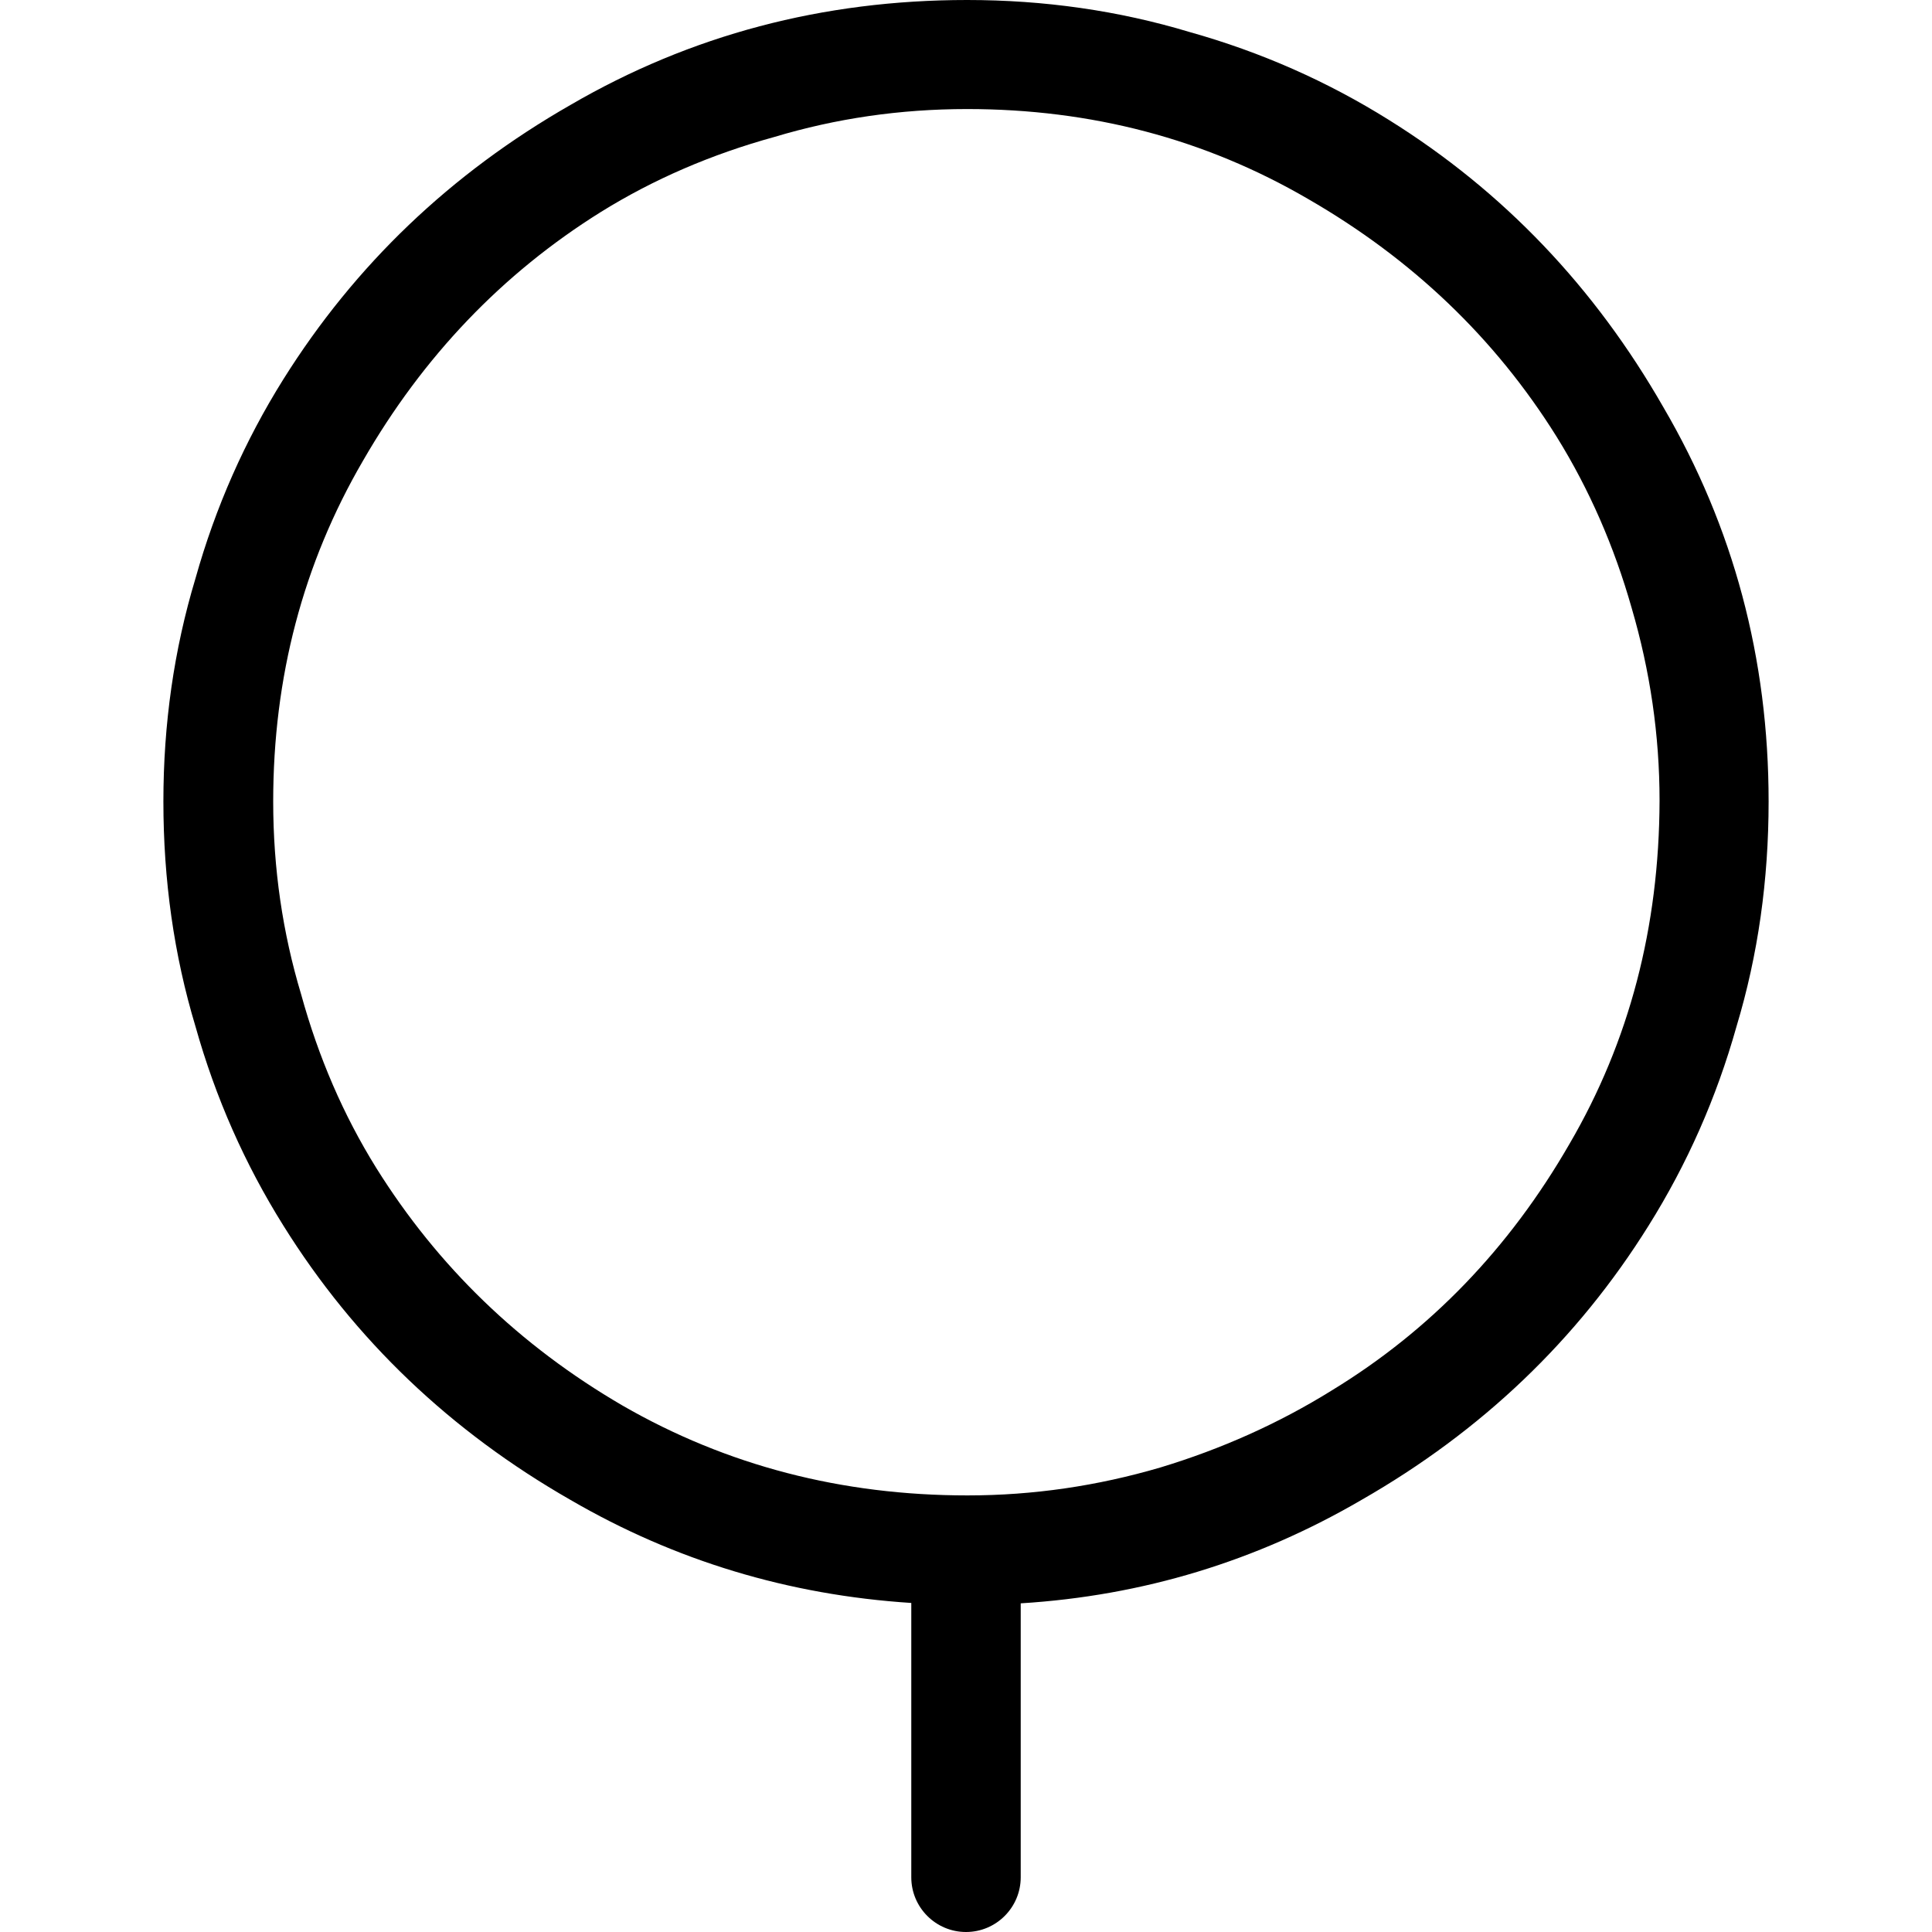
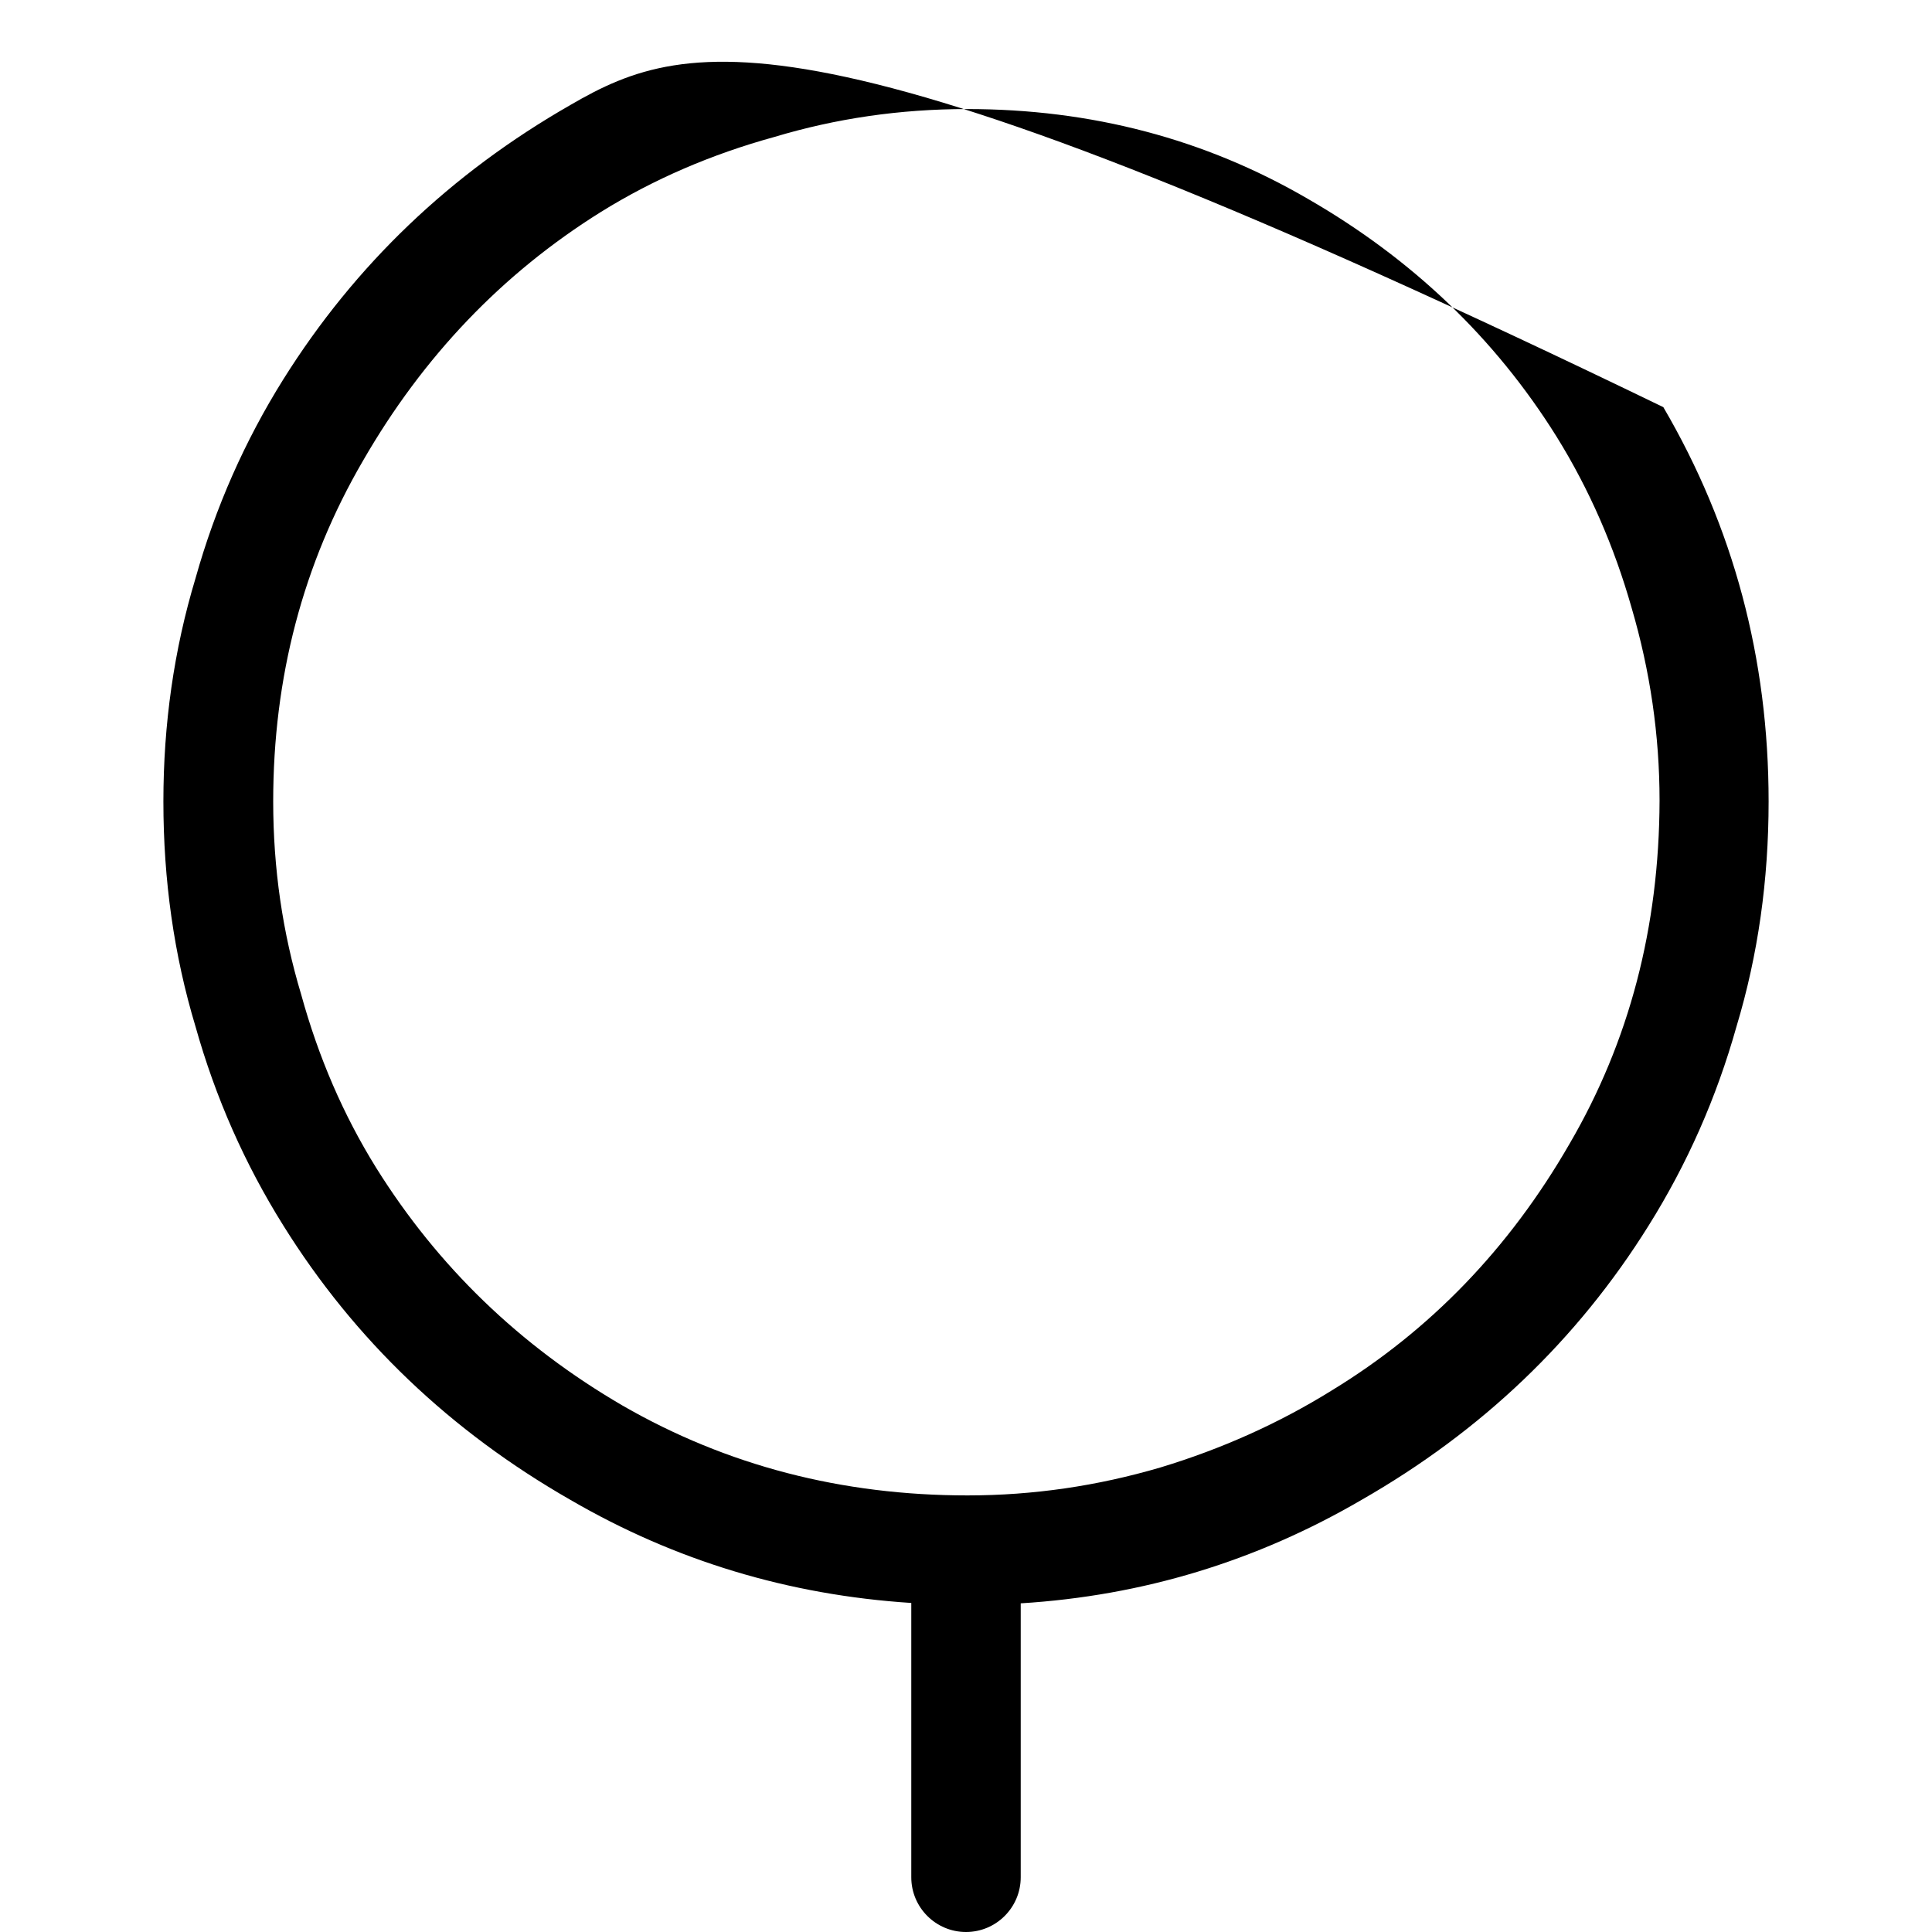
<svg xmlns="http://www.w3.org/2000/svg" data-bbox="43.3 0 425.4 512" viewBox="0 0 512 512" y="0" x="0" data-type="shape">
  <g>
-     <path d="M440.8 107.9c-18.2-31.8-42.4-57.2-72.7-76.1-16.3-10.2-33.9-18-52.8-23.3-18.9-5.7-38.6-8.5-59-8.5C218 0 183 9.3 151.2 27.8 119.4 46 94.1 70.2 75.1 100.5c-10.2 16.3-18 33.9-23.3 52.8-5.7 18.9-8.5 38.6-8.5 59.1 0 20.8 2.8 40.7 8.5 59.6 5.3 18.9 13.1 36.5 23.3 52.8 18.9 30.3 44.3 54.5 76.1 72.7q41.55 24.15 90.3 27.3v72.7c0 8 6.5 14.5 14.5 14.5s14.5-6.5 14.5-14.5v-72.6c32.4-2 62.5-11.2 90.3-27.4 31.8-18.2 57.2-42.4 76.1-72.7 10.2-16.3 18-33.9 23.3-52.8 5.7-18.9 8.5-38.8 8.5-59.6 0-37.9-9.3-72.7-27.9-104.5m-24.9 195.3c-15.9 27.6-36.9 49.4-63 65.3-14 8.7-29.2 15.5-45.4 20.4-16.7 4.9-33.7 7.4-51.1 7.4-33.3 0-63.8-7.9-91.4-23.8-27.3-15.9-49-36.9-65.3-63-8.7-14-15.3-29.3-19.9-46-4.9-16.3-7.4-33.3-7.4-51.1 0-32.9 7.9-63 23.8-90.3 15.9-27.6 36.9-49.6 63-65.9 14-8.7 29.3-15.3 46-19.9 16.3-4.9 33.3-7.4 51.1-7.4 32.9 0 63 7.9 90.3 23.8 27.6 15.9 49.6 36.9 65.9 63 8.7 14 15.3 29.2 19.9 45.4 4.9 16.7 7.4 33.7 7.4 51.1-.1 33.5-8 63.8-23.9 91" />
+     <path d="M440.8 107.9C218 0 183 9.3 151.2 27.8 119.4 46 94.1 70.2 75.1 100.5c-10.2 16.3-18 33.9-23.3 52.8-5.7 18.9-8.5 38.6-8.5 59.1 0 20.8 2.8 40.7 8.5 59.6 5.3 18.9 13.1 36.5 23.3 52.8 18.9 30.3 44.3 54.5 76.1 72.7q41.55 24.15 90.3 27.3v72.7c0 8 6.5 14.5 14.5 14.5s14.5-6.5 14.5-14.5v-72.6c32.4-2 62.5-11.2 90.3-27.4 31.8-18.2 57.2-42.4 76.1-72.7 10.2-16.3 18-33.9 23.3-52.8 5.7-18.9 8.5-38.8 8.5-59.6 0-37.9-9.3-72.7-27.9-104.5m-24.9 195.3c-15.9 27.6-36.9 49.4-63 65.3-14 8.7-29.2 15.5-45.4 20.4-16.7 4.9-33.7 7.4-51.1 7.4-33.3 0-63.8-7.9-91.4-23.8-27.3-15.9-49-36.9-65.3-63-8.7-14-15.3-29.3-19.9-46-4.9-16.3-7.4-33.3-7.4-51.1 0-32.9 7.9-63 23.8-90.3 15.9-27.6 36.9-49.6 63-65.9 14-8.7 29.3-15.3 46-19.9 16.3-4.9 33.3-7.4 51.1-7.4 32.9 0 63 7.9 90.3 23.8 27.6 15.9 49.6 36.9 65.9 63 8.7 14 15.3 29.2 19.9 45.4 4.9 16.7 7.4 33.7 7.4 51.1-.1 33.5-8 63.8-23.9 91" />
  </g>
</svg>